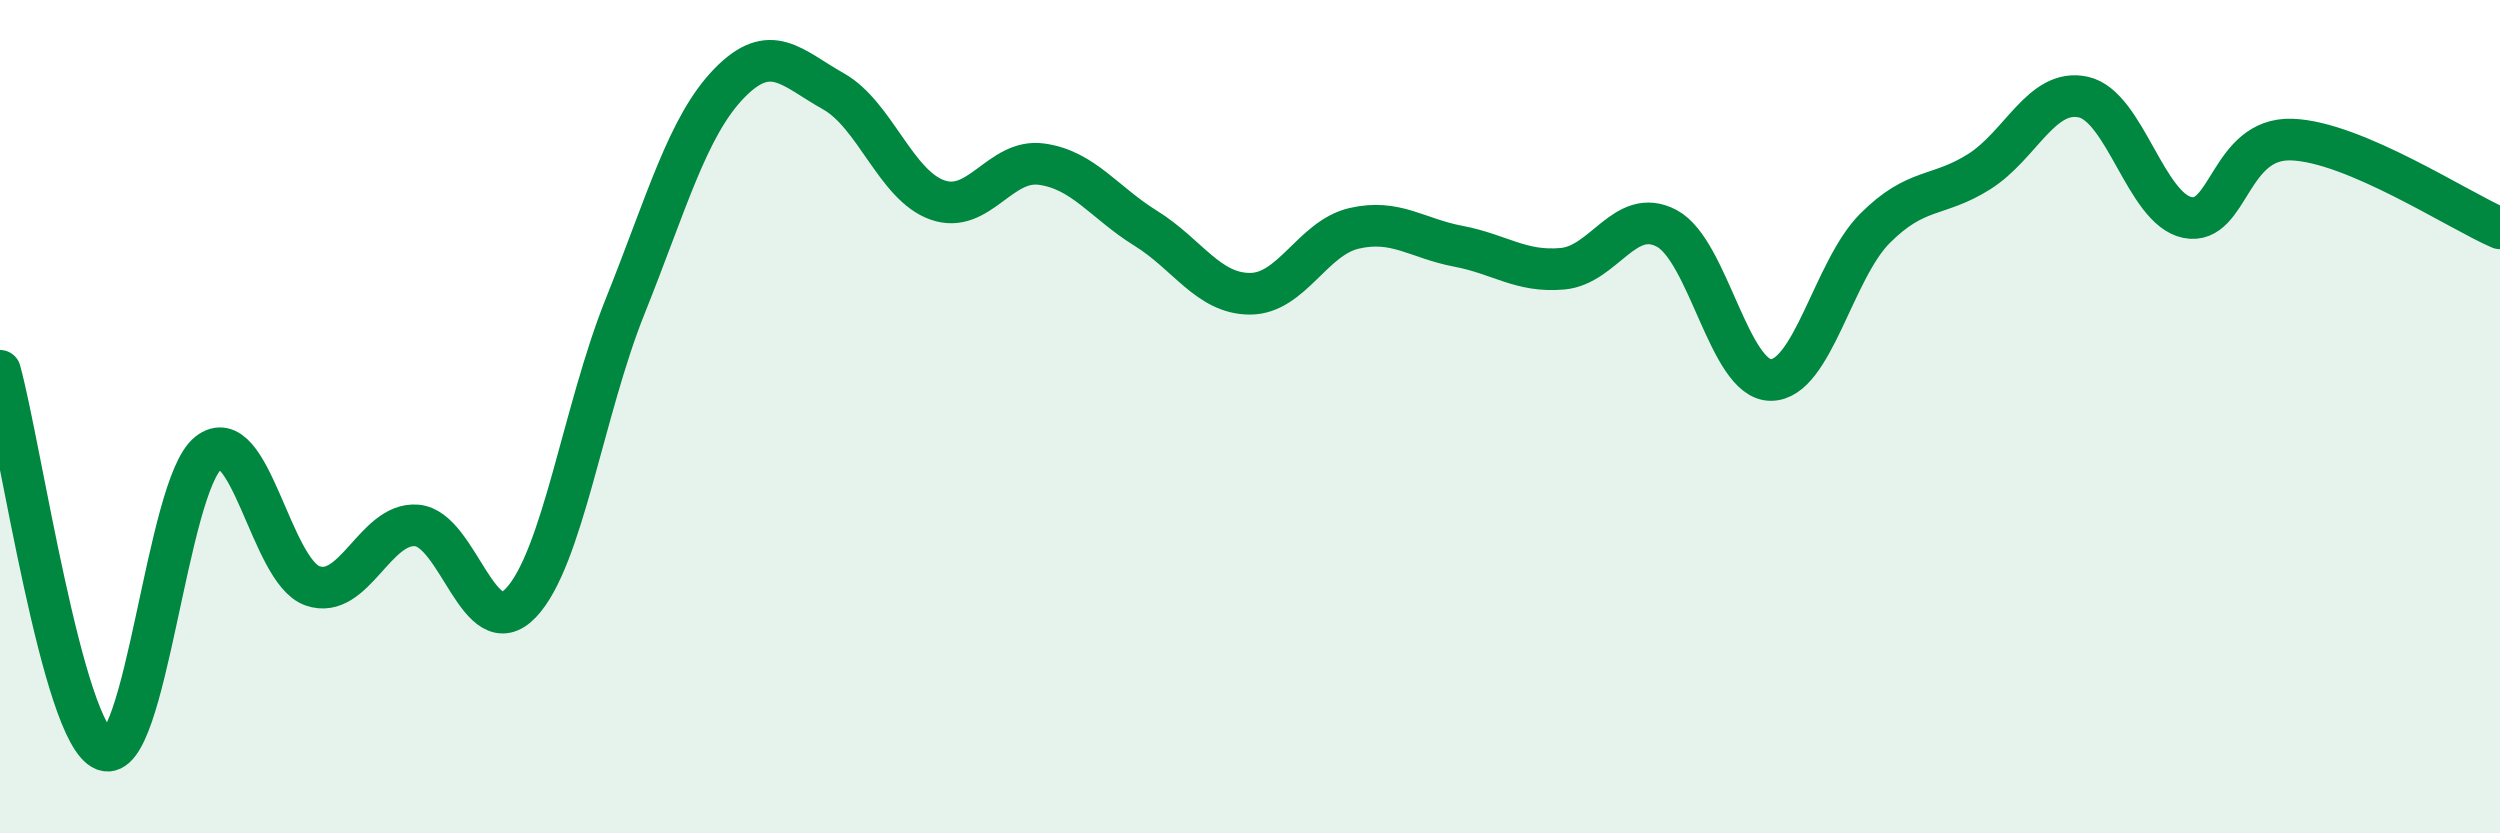
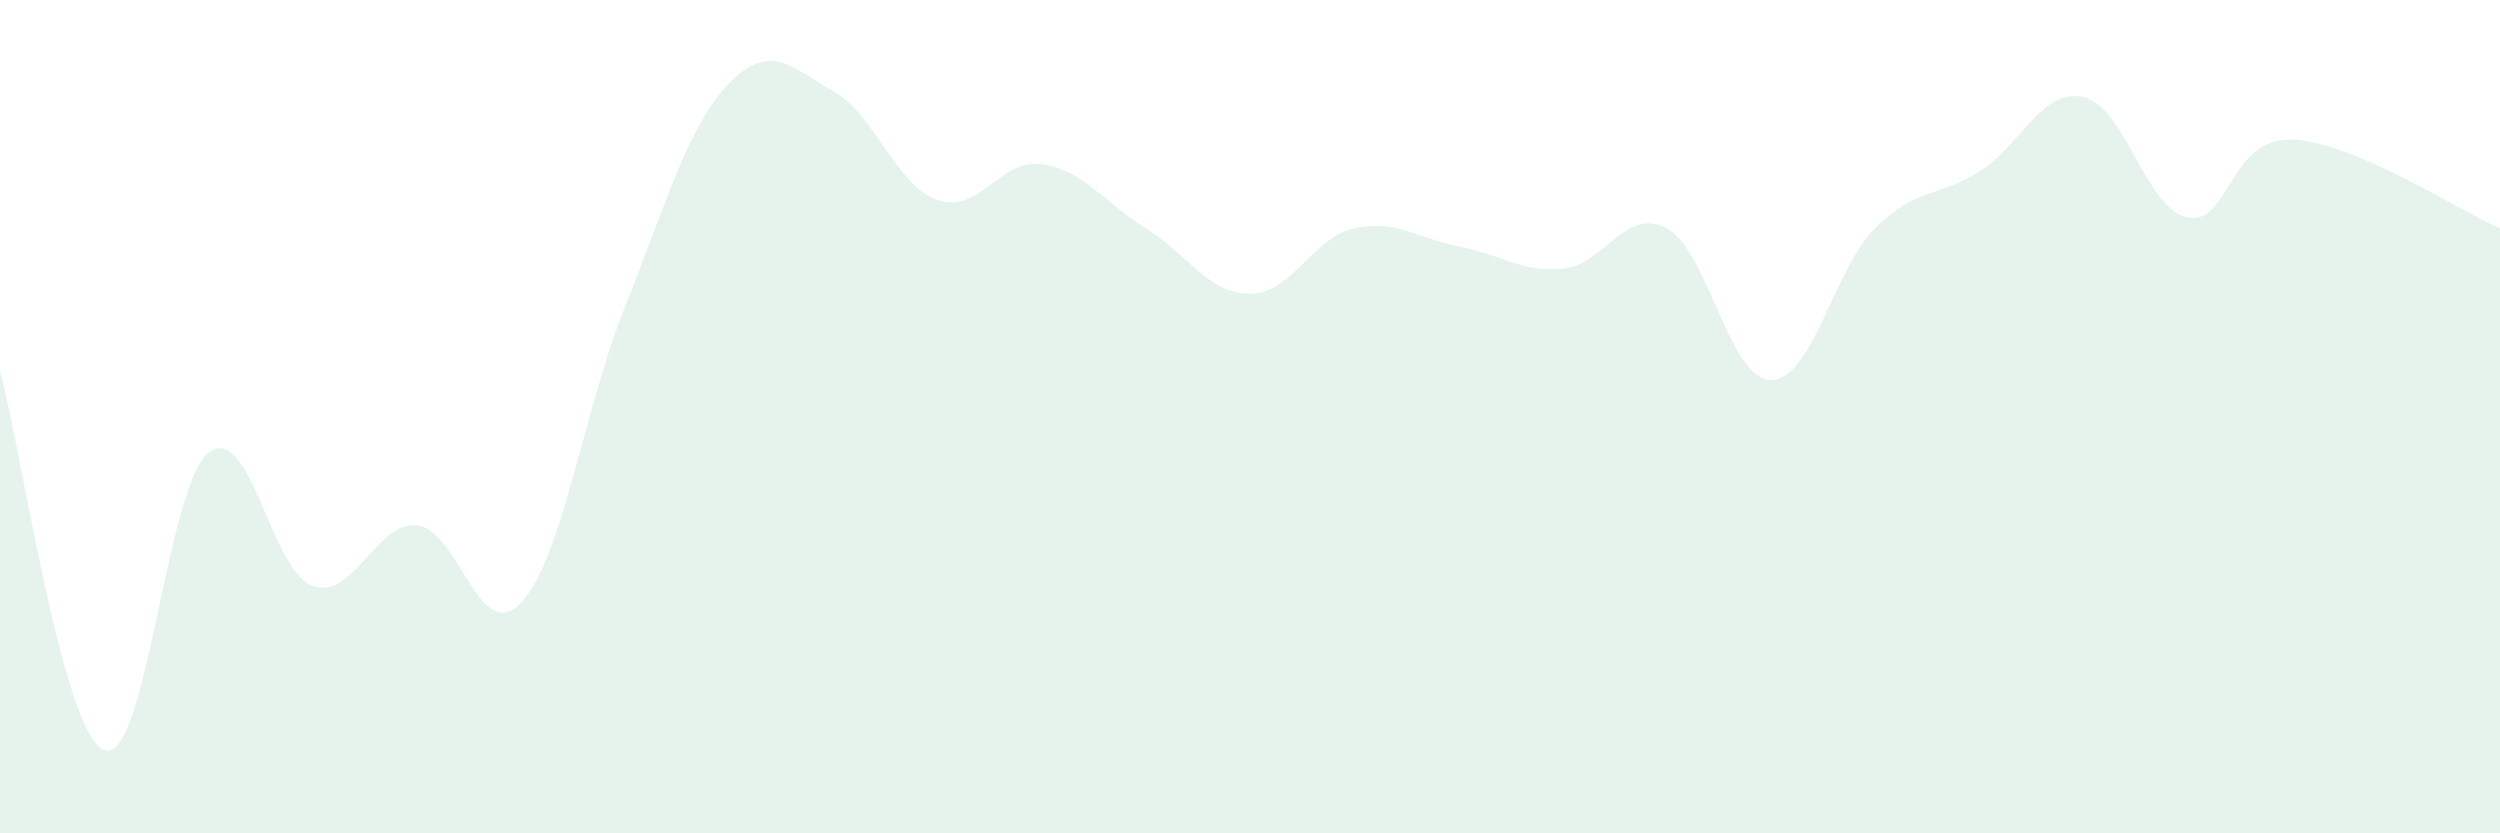
<svg xmlns="http://www.w3.org/2000/svg" width="60" height="20" viewBox="0 0 60 20">
  <path d="M 0,8.9 C 0.5,10.72 1.5,17.61 2.5,18 C 3.5,18.39 4,11.66 5,10.87 C 6,10.08 6.5,13.71 7.5,14.06 C 8.5,14.41 9,12.53 10,12.61 C 11,12.69 11.5,15.52 12.5,14.47 C 13.5,13.42 14,9.85 15,7.36 C 16,4.87 16.5,3.03 17.5,2 C 18.5,0.97 19,1.63 20,2.19 C 21,2.75 21.5,4.45 22.5,4.8 C 23.5,5.15 24,3.8 25,3.94 C 26,4.08 26.5,4.86 27.5,5.48 C 28.5,6.1 29,7.05 30,7.05 C 31,7.05 31.5,5.71 32.5,5.48 C 33.5,5.25 34,5.72 35,5.91 C 36,6.1 36.5,6.54 37.5,6.45 C 38.5,6.36 39,4.95 40,5.48 C 41,6.01 41.5,9.12 42.5,9.12 C 43.5,9.12 44,6.48 45,5.48 C 46,4.48 46.5,4.75 47.5,4.12 C 48.5,3.49 49,2.11 50,2.33 C 51,2.55 51.5,5.02 52.5,5.22 C 53.5,5.42 53.5,3.3 55,3.35 C 56.5,3.4 59,5.05 60,5.48L60 20L0 20Z" fill="#008740" opacity="0.1" stroke-linecap="round" stroke-linejoin="round" />
-   <path d="M 0,8.9 C 0.5,10.72 1.5,17.61 2.5,18 C 3.5,18.39 4,11.66 5,10.87 C 6,10.08 6.5,13.71 7.5,14.06 C 8.5,14.41 9,12.53 10,12.61 C 11,12.69 11.5,15.52 12.5,14.47 C 13.5,13.42 14,9.85 15,7.36 C 16,4.87 16.5,3.03 17.5,2 C 18.5,0.97 19,1.63 20,2.19 C 21,2.75 21.5,4.45 22.5,4.8 C 23.5,5.15 24,3.8 25,3.94 C 26,4.08 26.5,4.86 27.5,5.48 C 28.5,6.1 29,7.05 30,7.05 C 31,7.05 31.5,5.71 32.5,5.48 C 33.5,5.25 34,5.72 35,5.91 C 36,6.1 36.5,6.54 37.5,6.45 C 38.5,6.36 39,4.95 40,5.48 C 41,6.01 41.5,9.12 42.5,9.12 C 43.5,9.12 44,6.48 45,5.48 C 46,4.48 46.5,4.75 47.5,4.12 C 48.5,3.49 49,2.11 50,2.33 C 51,2.55 51.5,5.02 52.5,5.22 C 53.5,5.42 53.5,3.3 55,3.35 C 56.5,3.4 59,5.05 60,5.48" stroke="#008740" stroke-width="1" fill="none" stroke-linecap="round" stroke-linejoin="round" />
</svg>